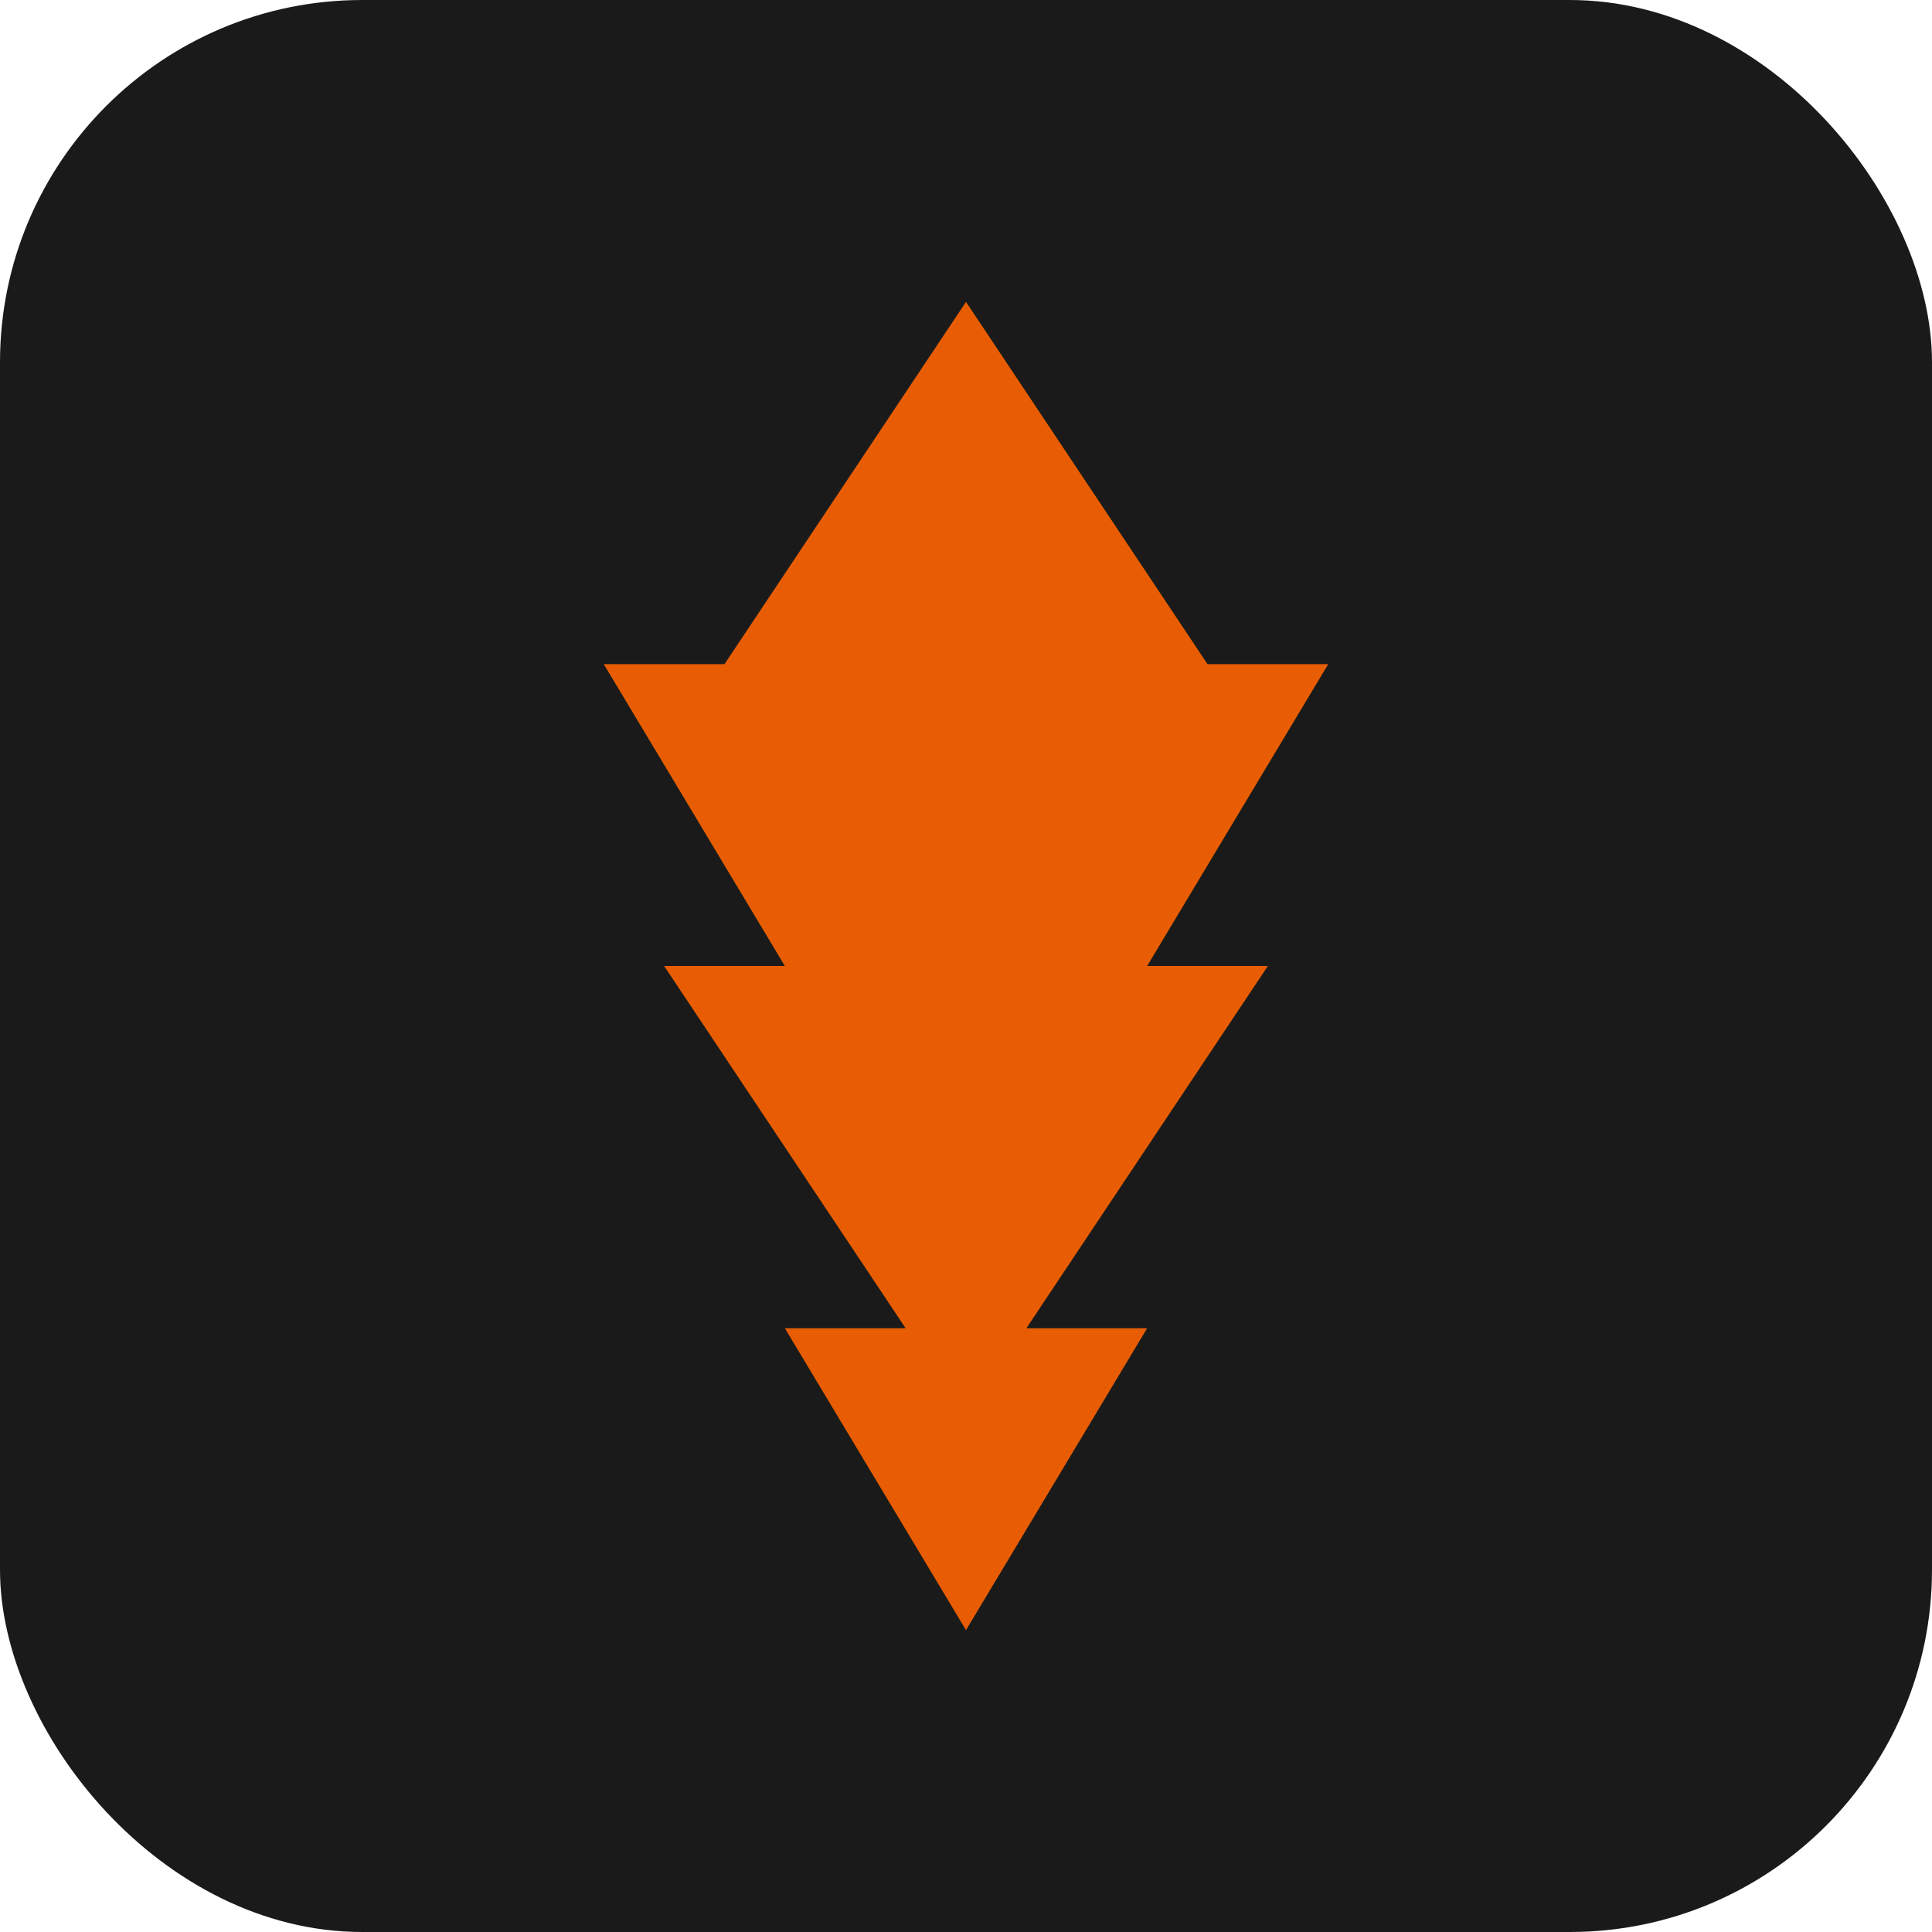
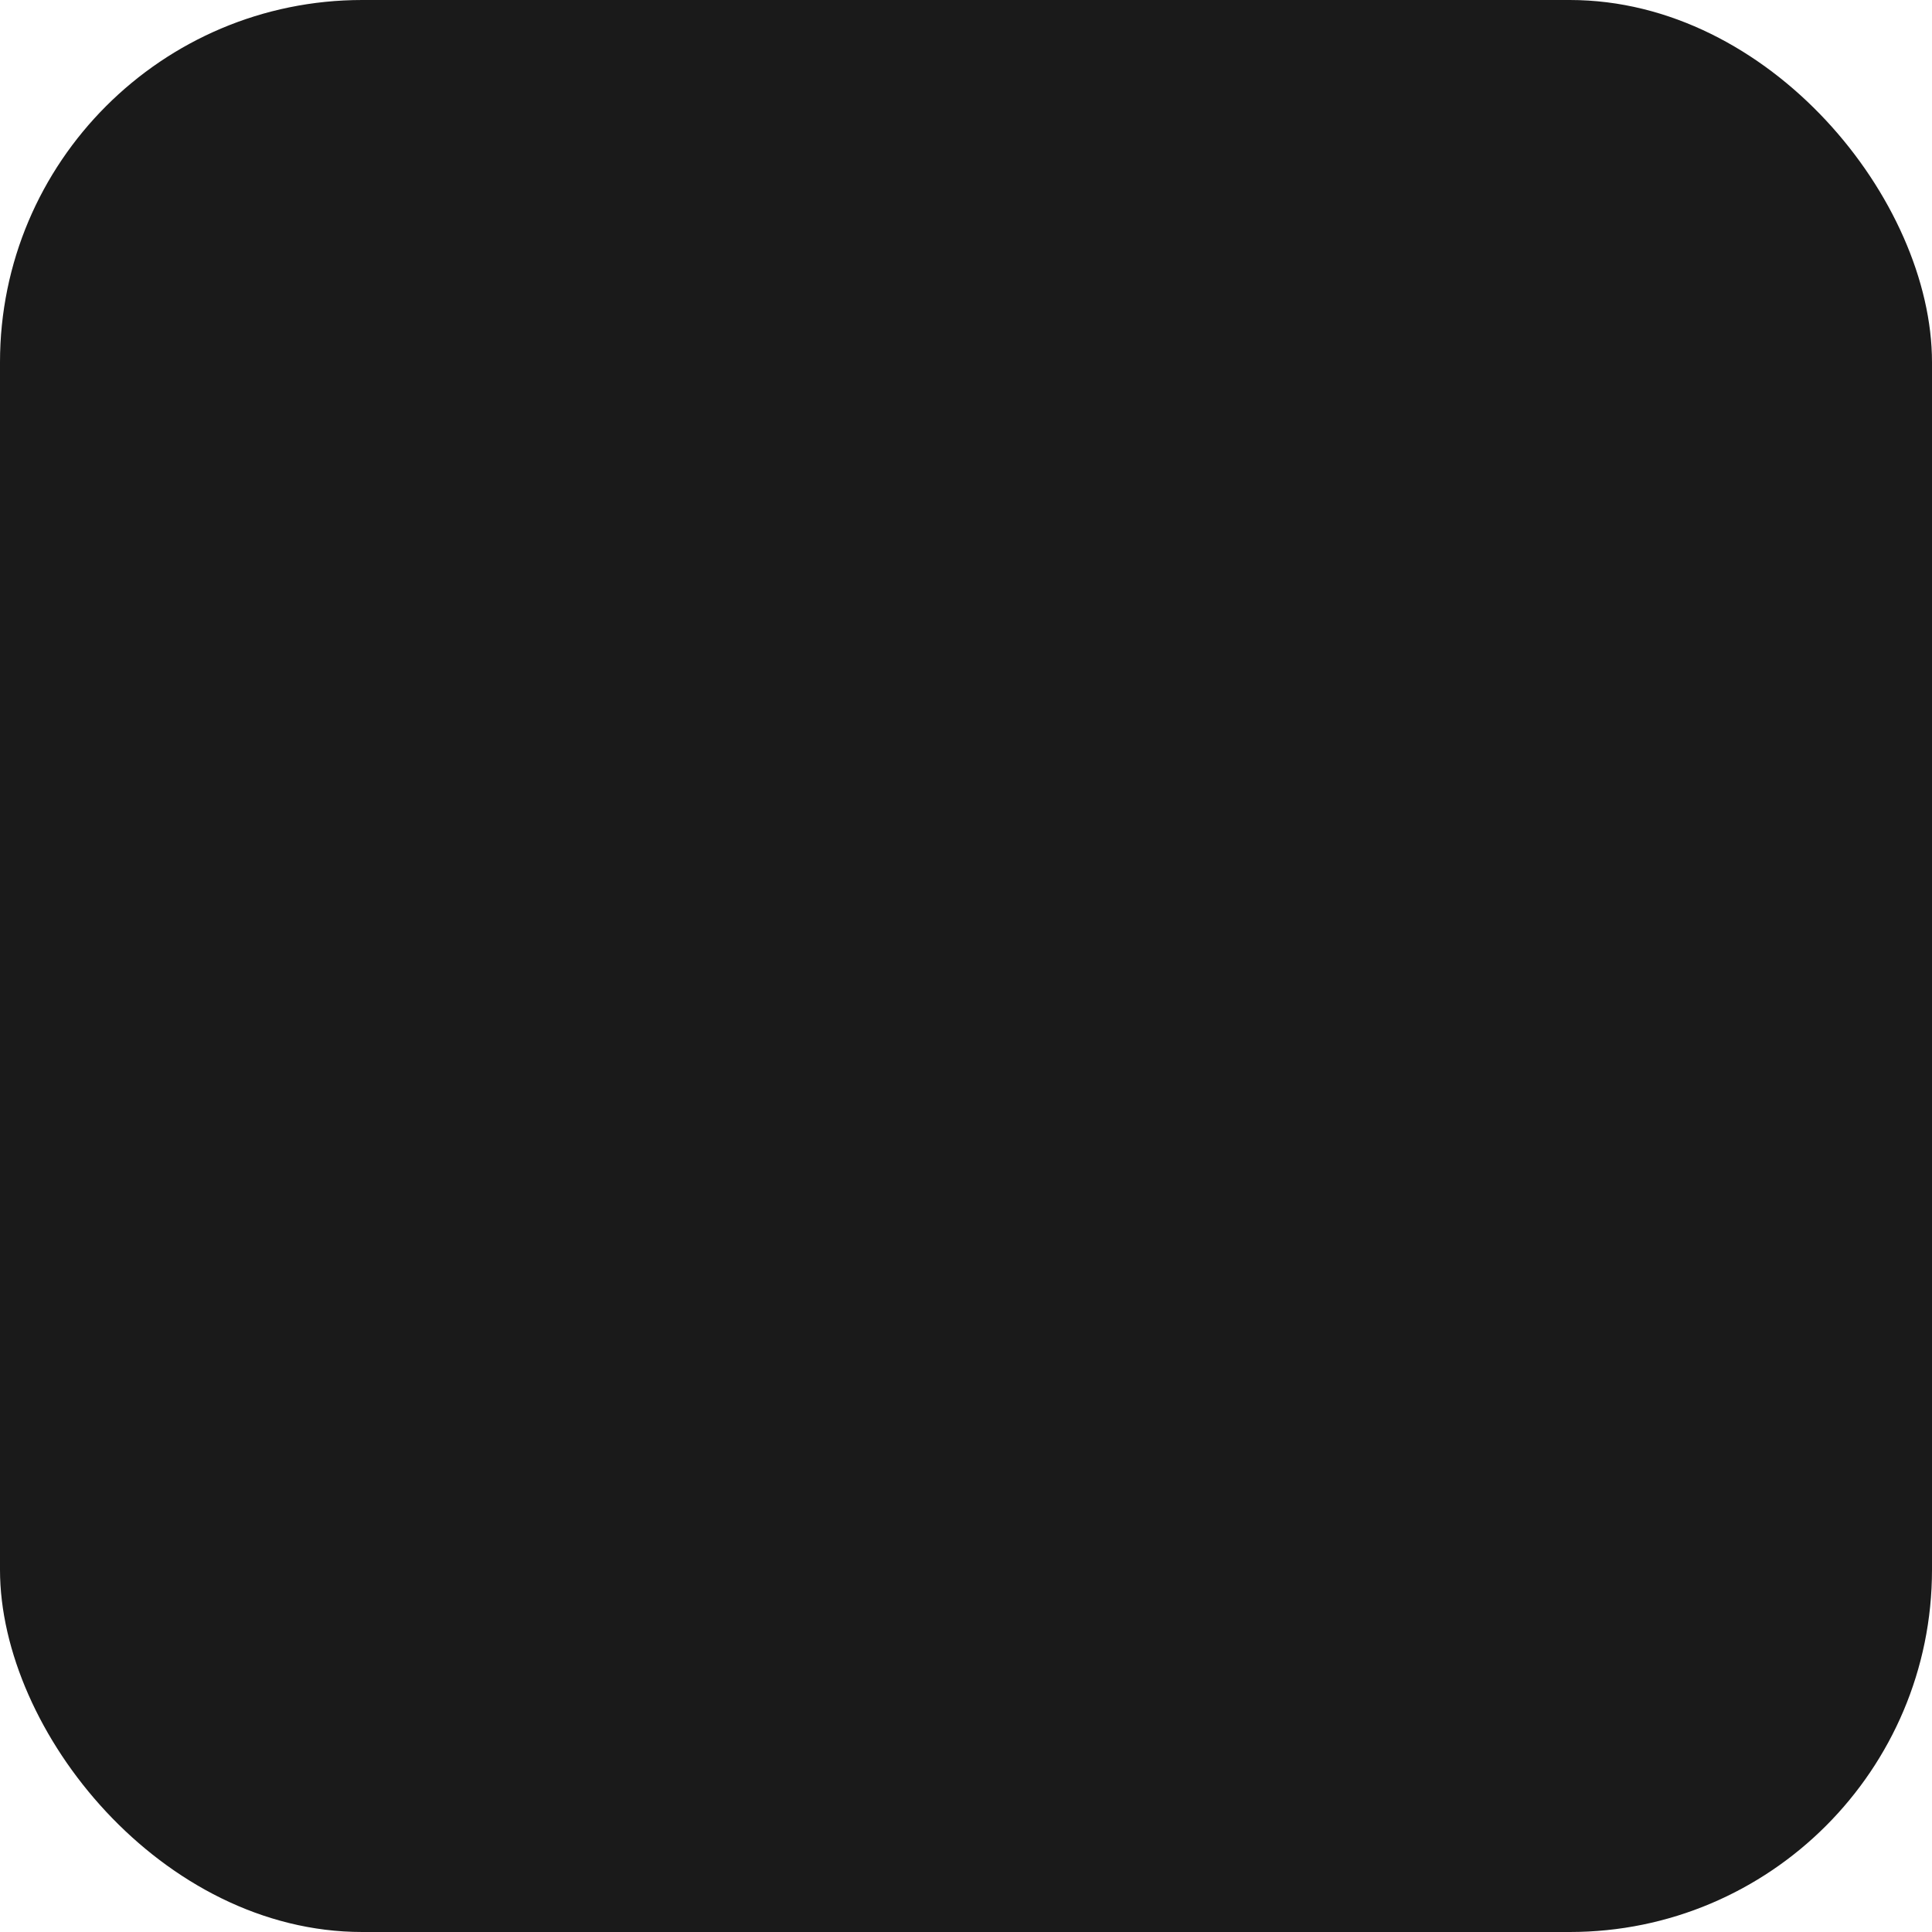
<svg xmlns="http://www.w3.org/2000/svg" viewBox="0 0 32 32">
  <rect width="32" height="32" rx="6" fill="#1a1a1a" />
-   <path d="M16 5L20 11H22L19 16H21L17 22H19L16 27L13 22H15L11 16H13L10 11H12L16 5Z" fill="#e85d04" />
</svg>